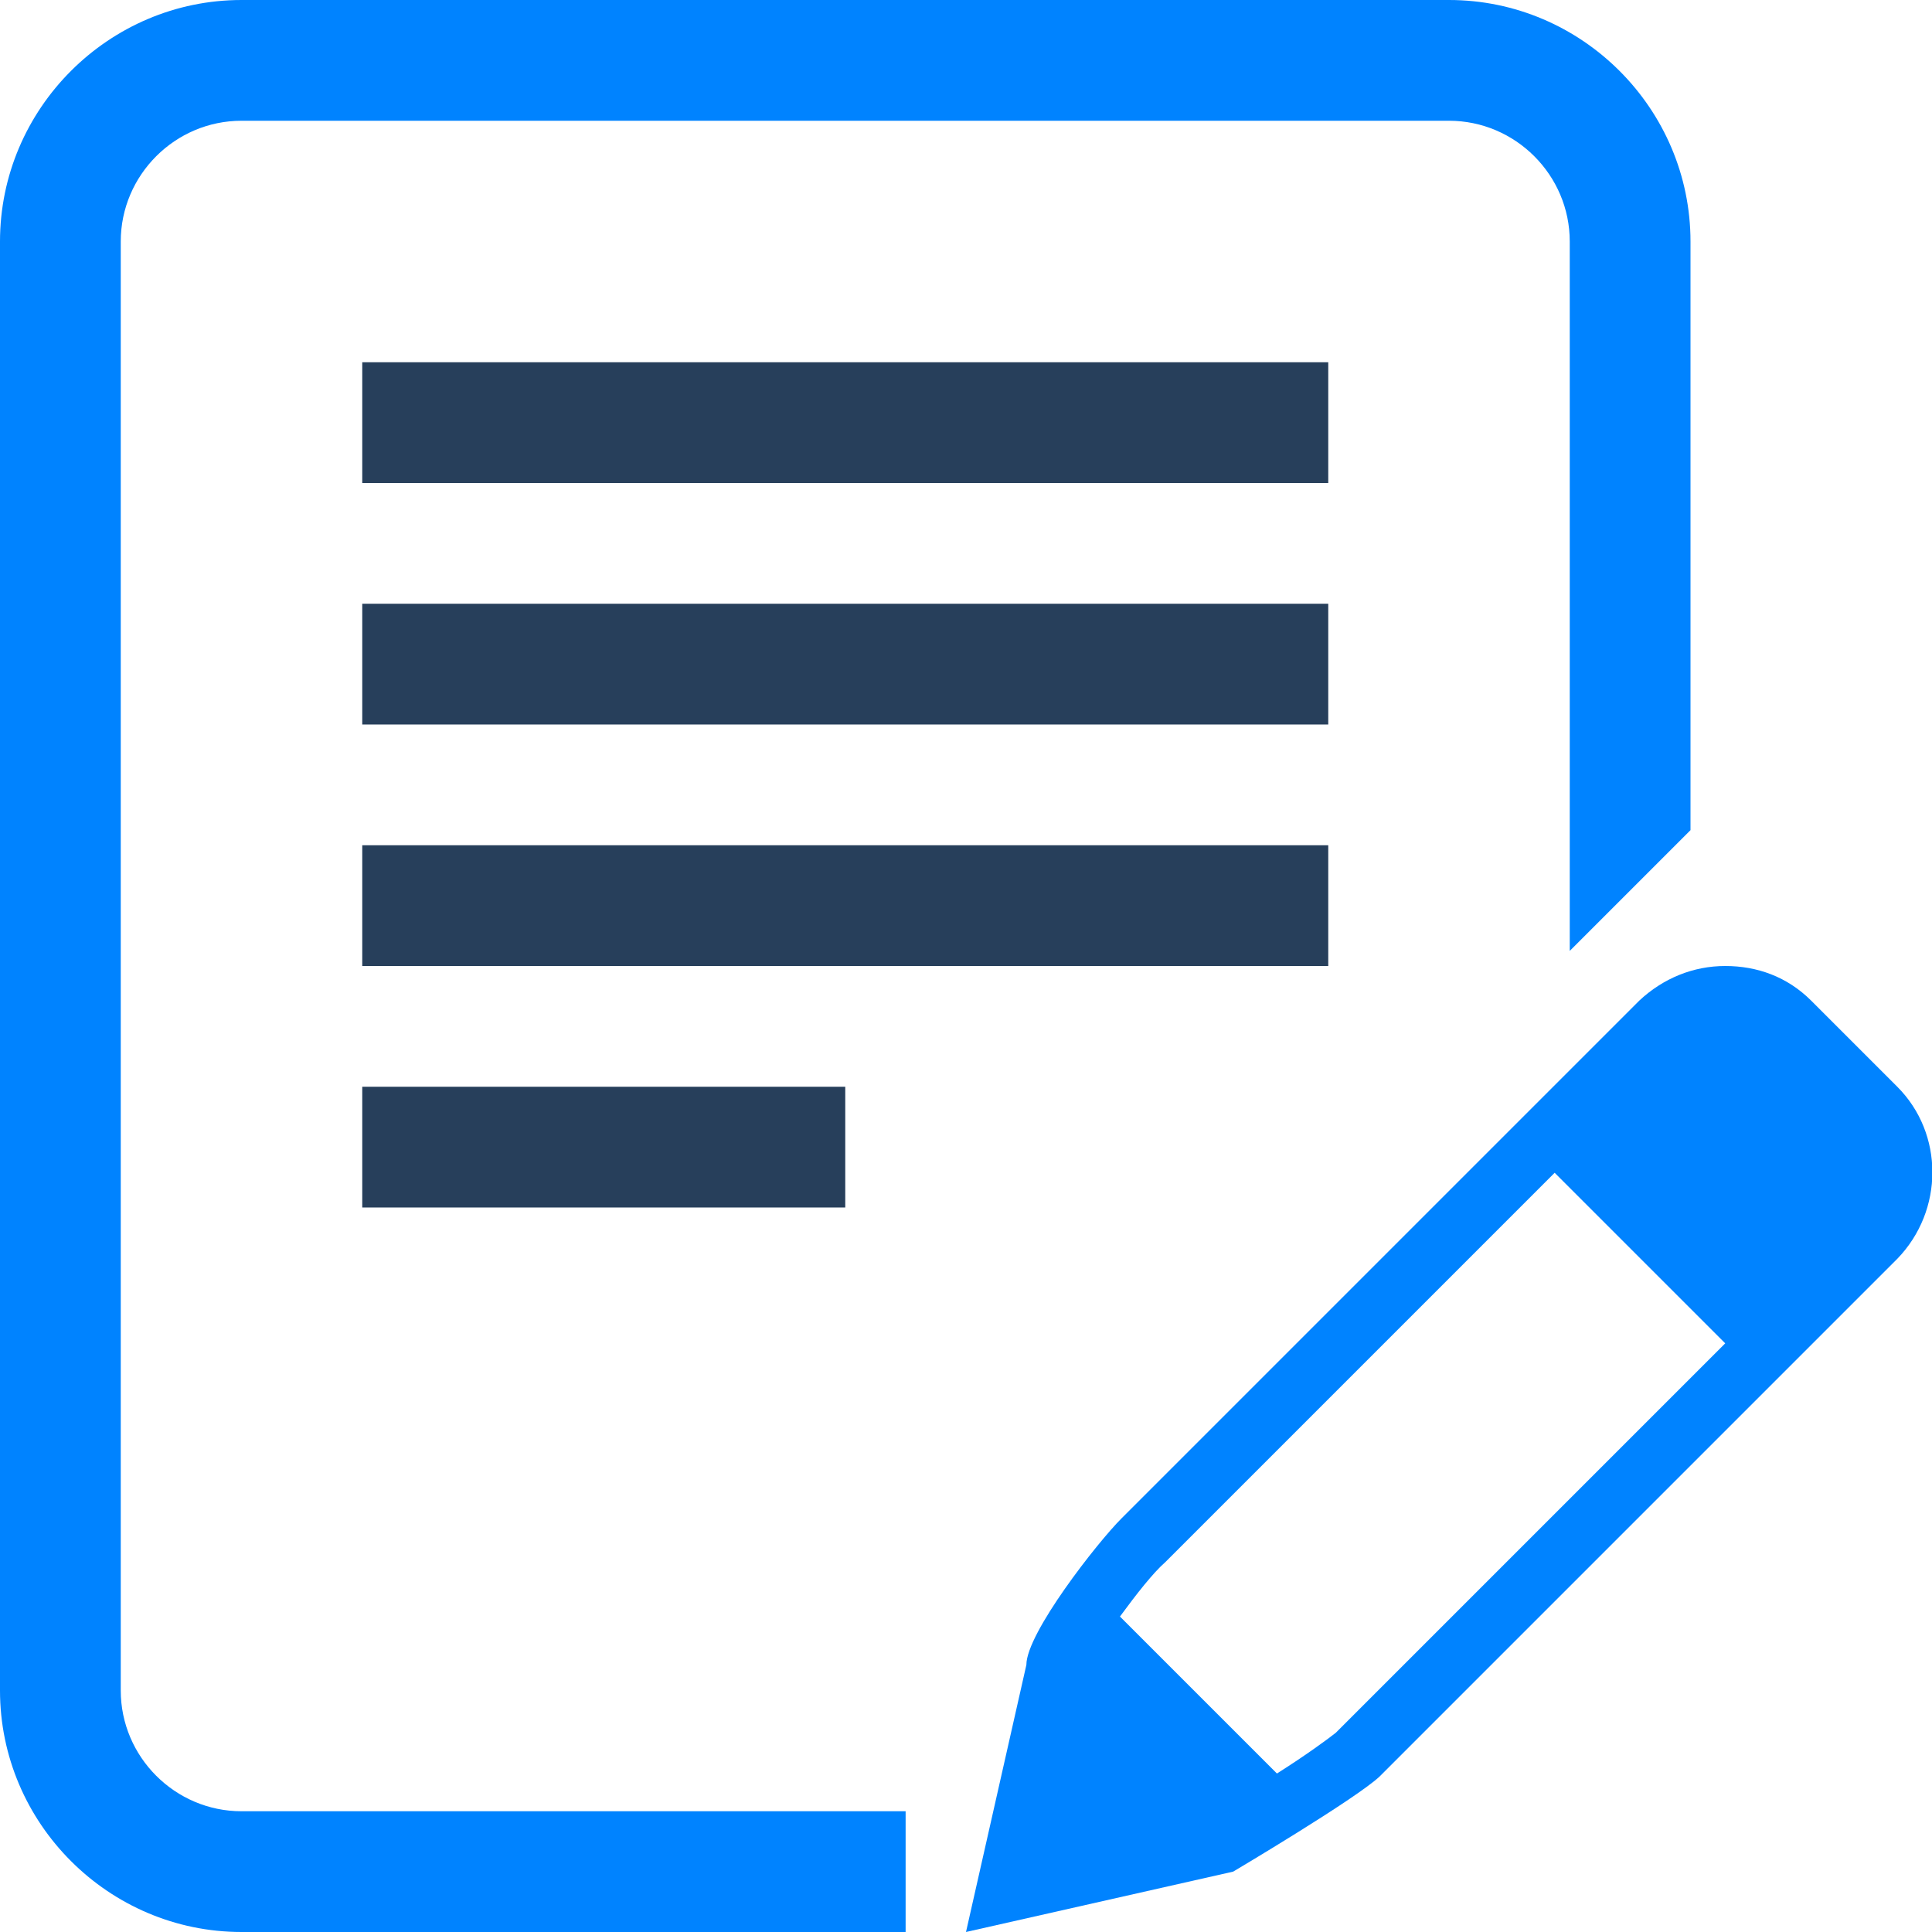
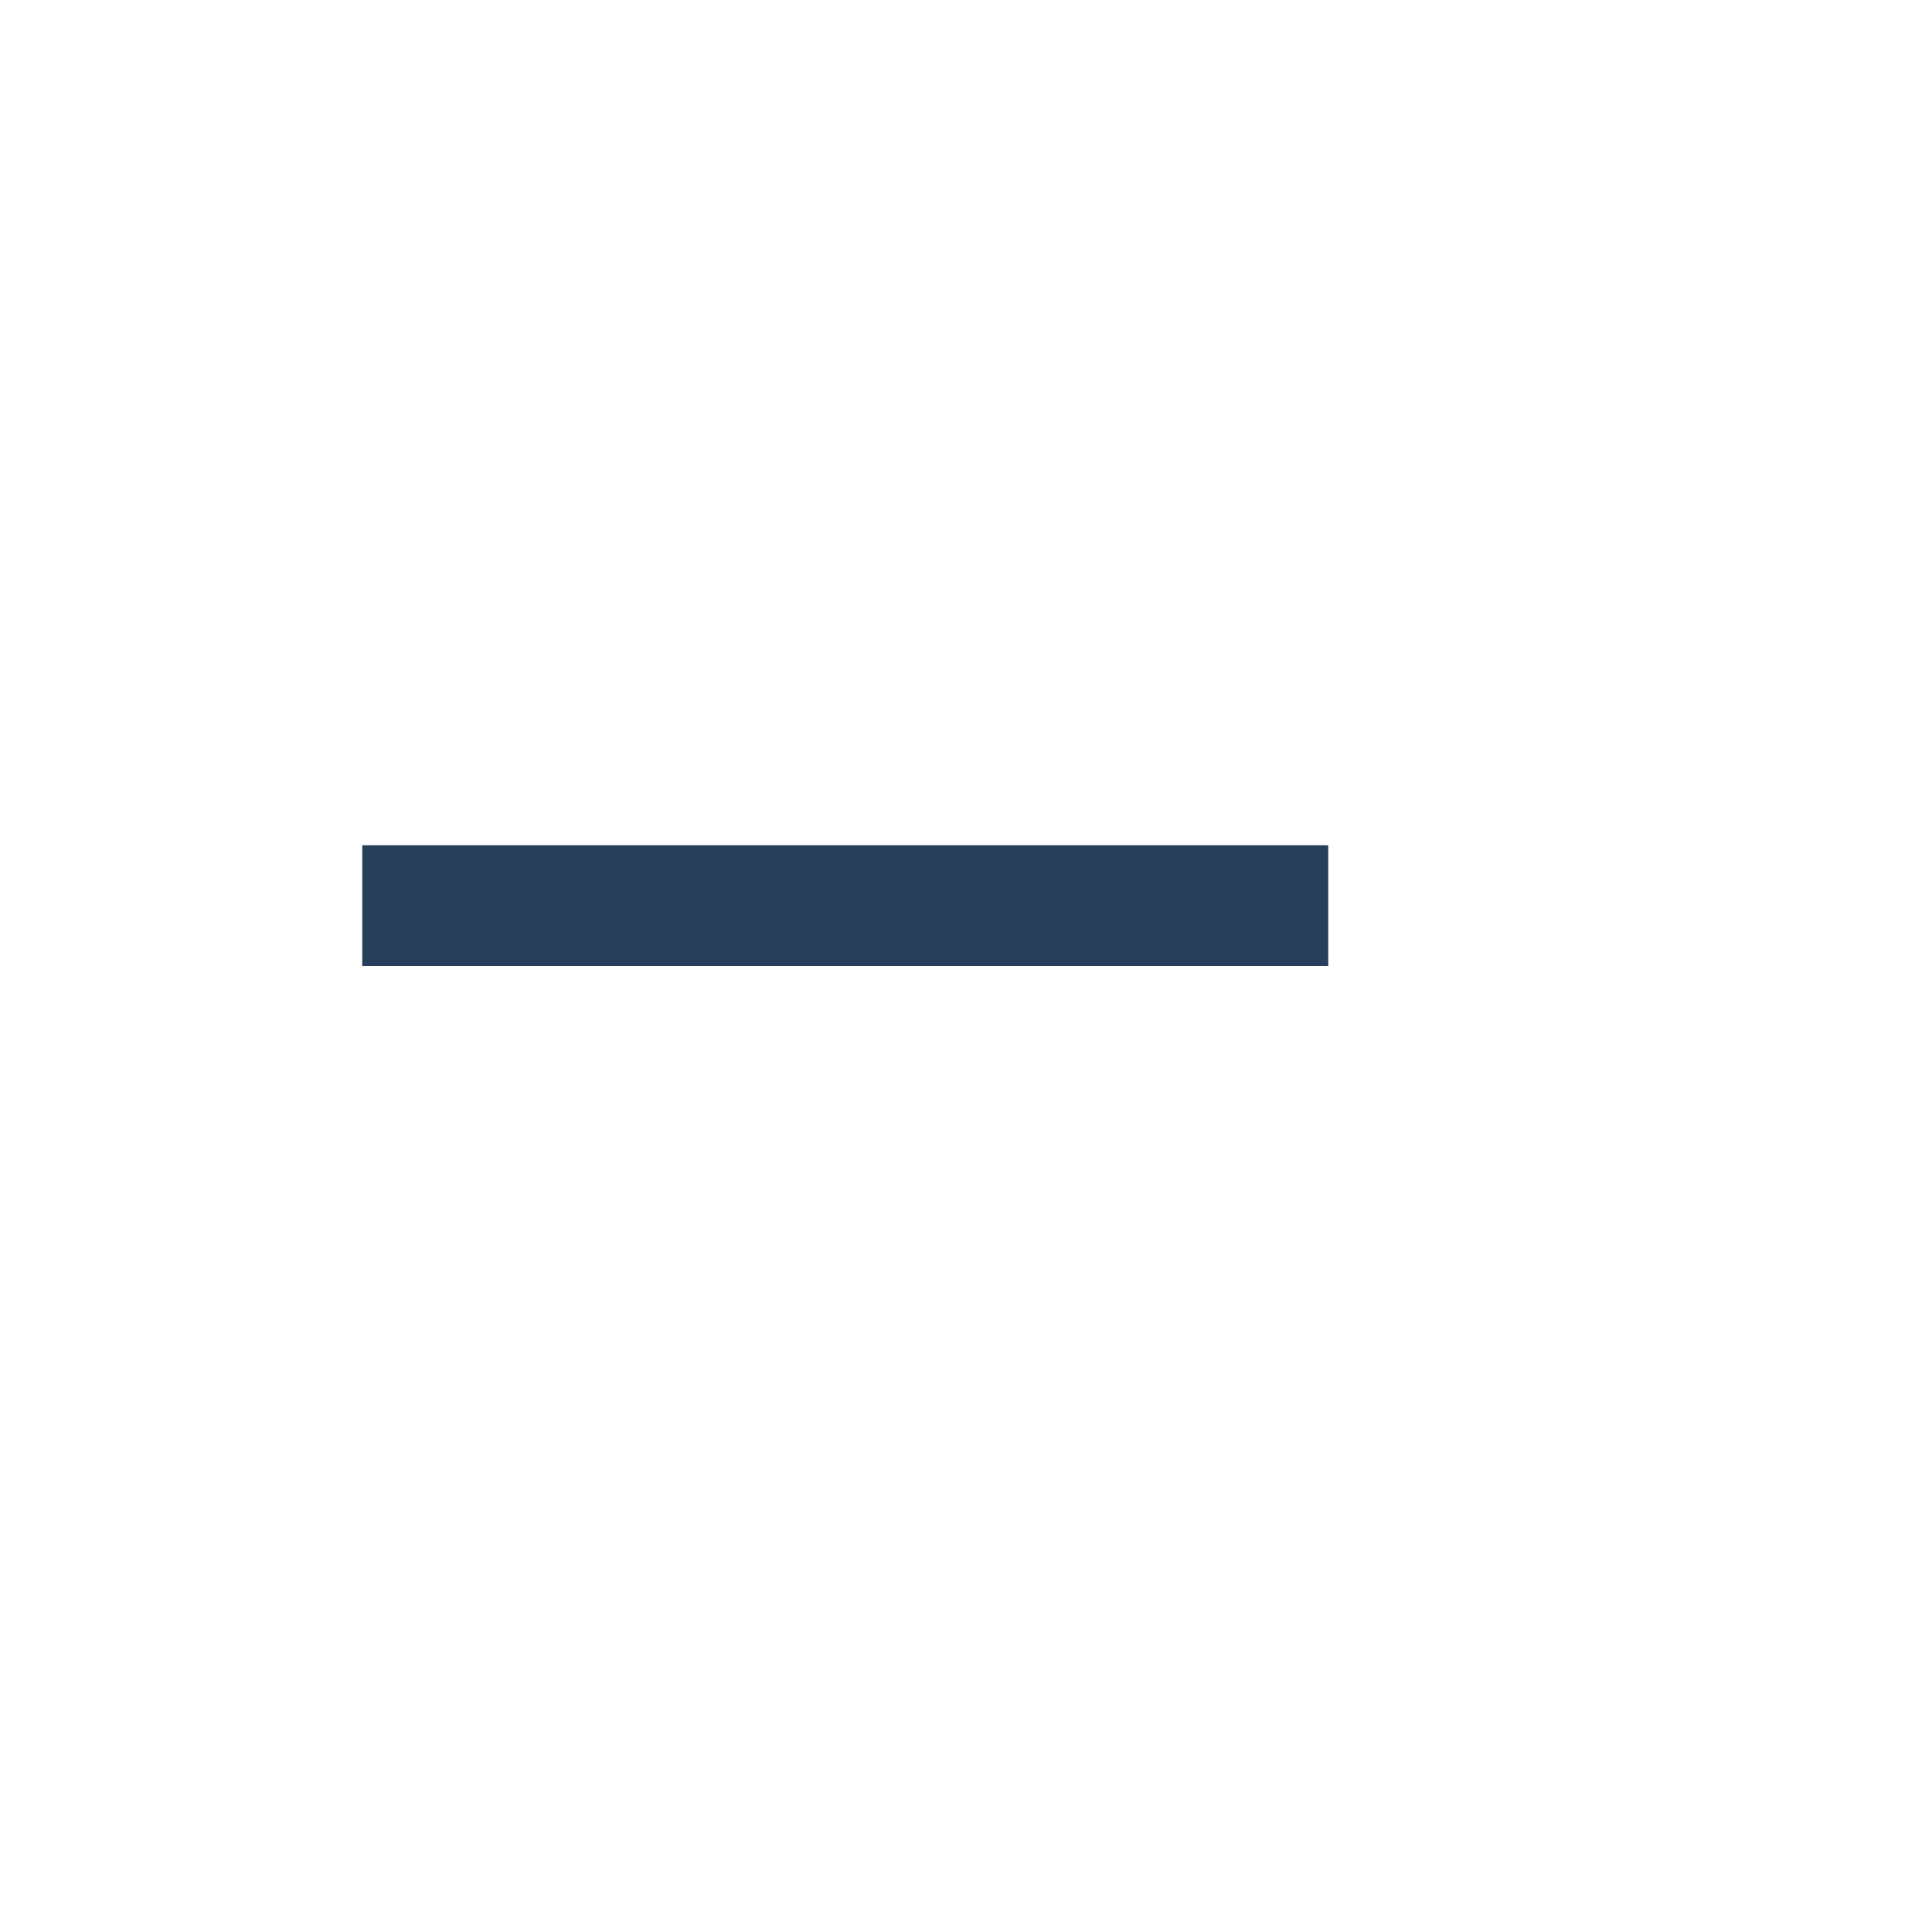
<svg xmlns="http://www.w3.org/2000/svg" version="1.1" id="Layer_1" x="0px" y="0px" viewBox="0 0 128 128" style="enable-background:new 0 0 128 128;" xml:space="preserve">
  <style type="text/css">
	.st0{fill:#0083FF;}
	.st1{fill:#273F5B;}
</style>
  <g>
    <g>
-       <path class="st0" d="M96,0H16C7.2,0,0,7.2,0,16v96c0,8.8,7.2,16,16,16h44v-8H16c-4.4,0-8-3.6-8-8V16c0-4.4,3.6-8,8-8h80    c4.4,0,8,3.6,8,8v47l8-8V16C112,7.2,104.8,0,96,0z" />
-     </g>
+       </g>
  </g>
-   <path class="st0" d="M125.7,72l-5.7-5.7c-1.6-1.6-3.6-2.3-5.7-2.3s-4.1,0.8-5.7,2.3l-34.3,34.3c-1.6,1.6-6.3,7.6-6.3,9.7L64,128  l17.7-4c0,0,8.1-4.8,9.7-6.3l34.3-34.3C128.8,80.2,128.8,75.1,125.7,72z M88.5,114.8c-0.5,0.4-2,1.5-3.9,2.7l-10.4-10.4  c1.1-1.5,2.2-2.9,3-3.6L103,77.7L114.3,89L88.5,114.8z" />
-   <path class="st1" d="M88,32H24v-8h64V32z" />
-   <path class="st1" d="M88,48H24v-8h64V48z" />
  <path class="st1" d="M88,64H24v-8h64V64z" />
-   <path class="st1" d="M56,80H24v-8h32V80z" />
</svg>